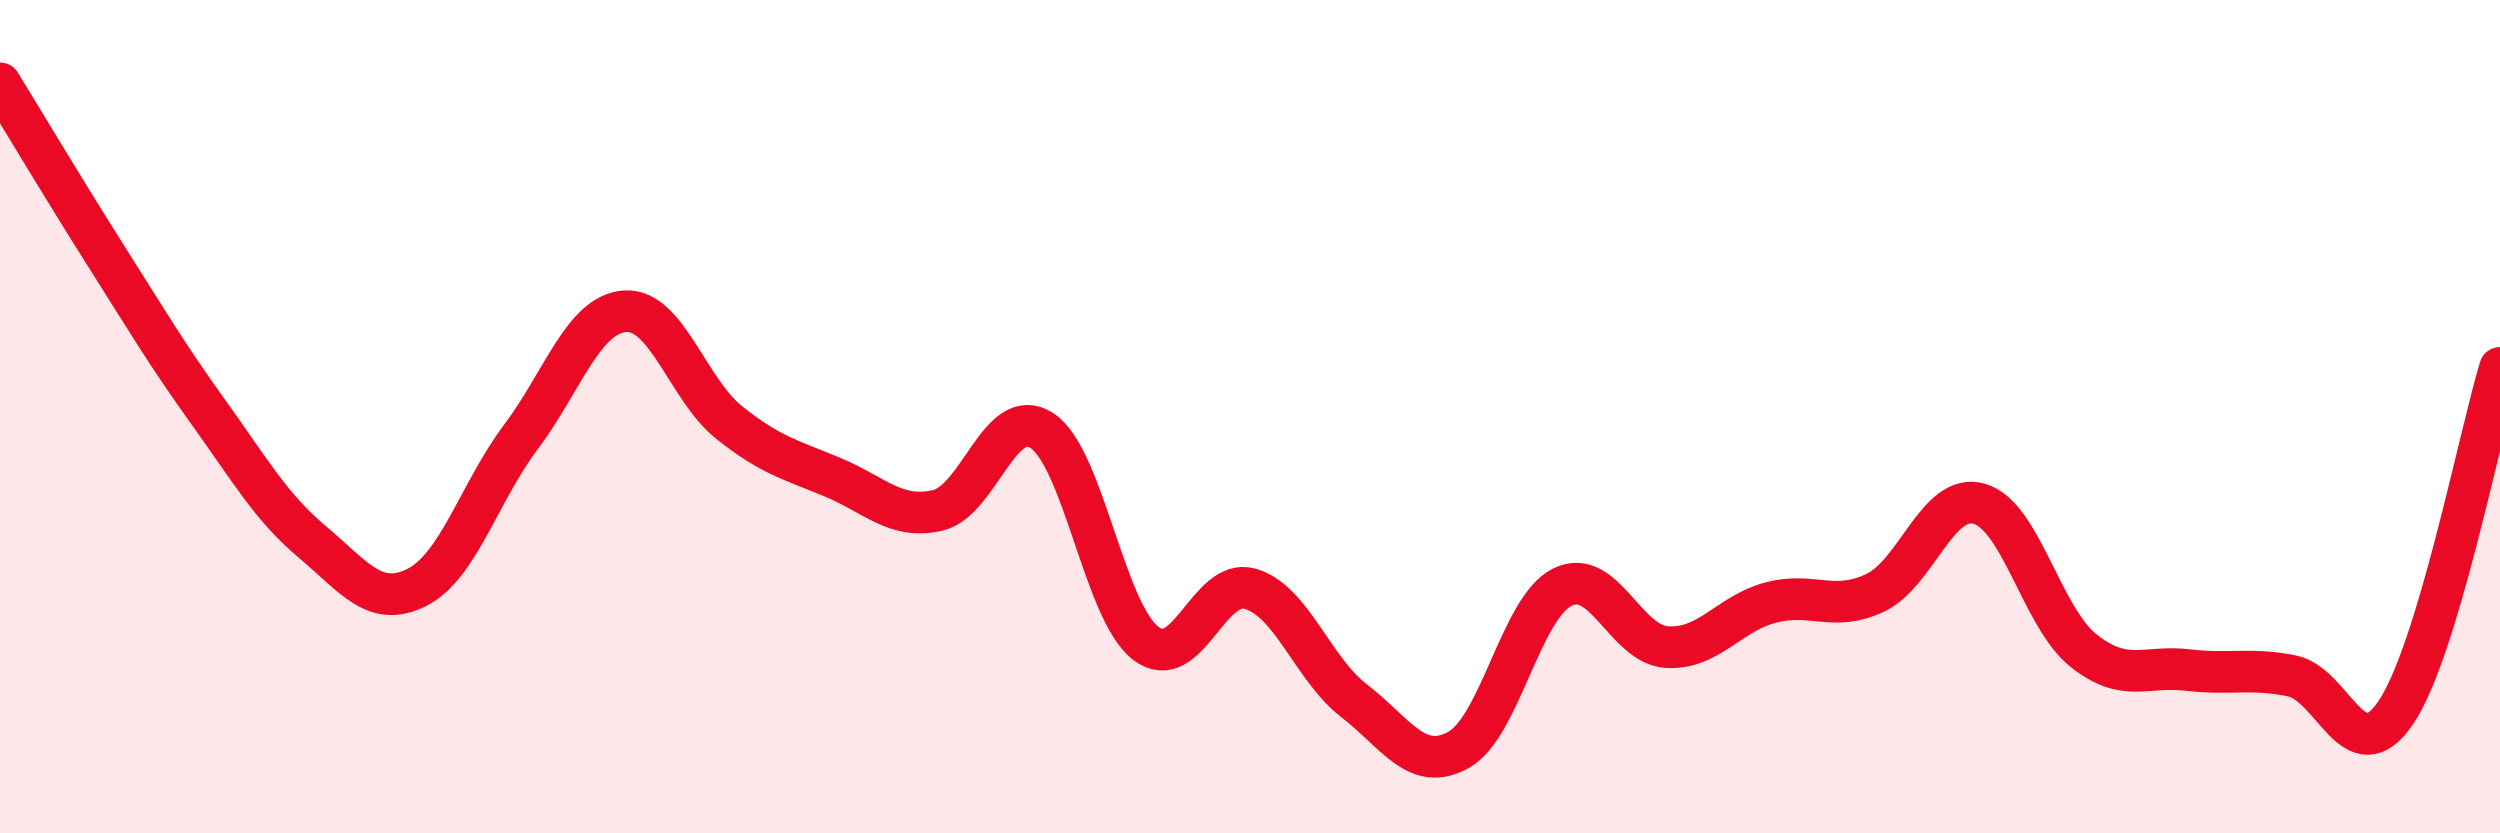
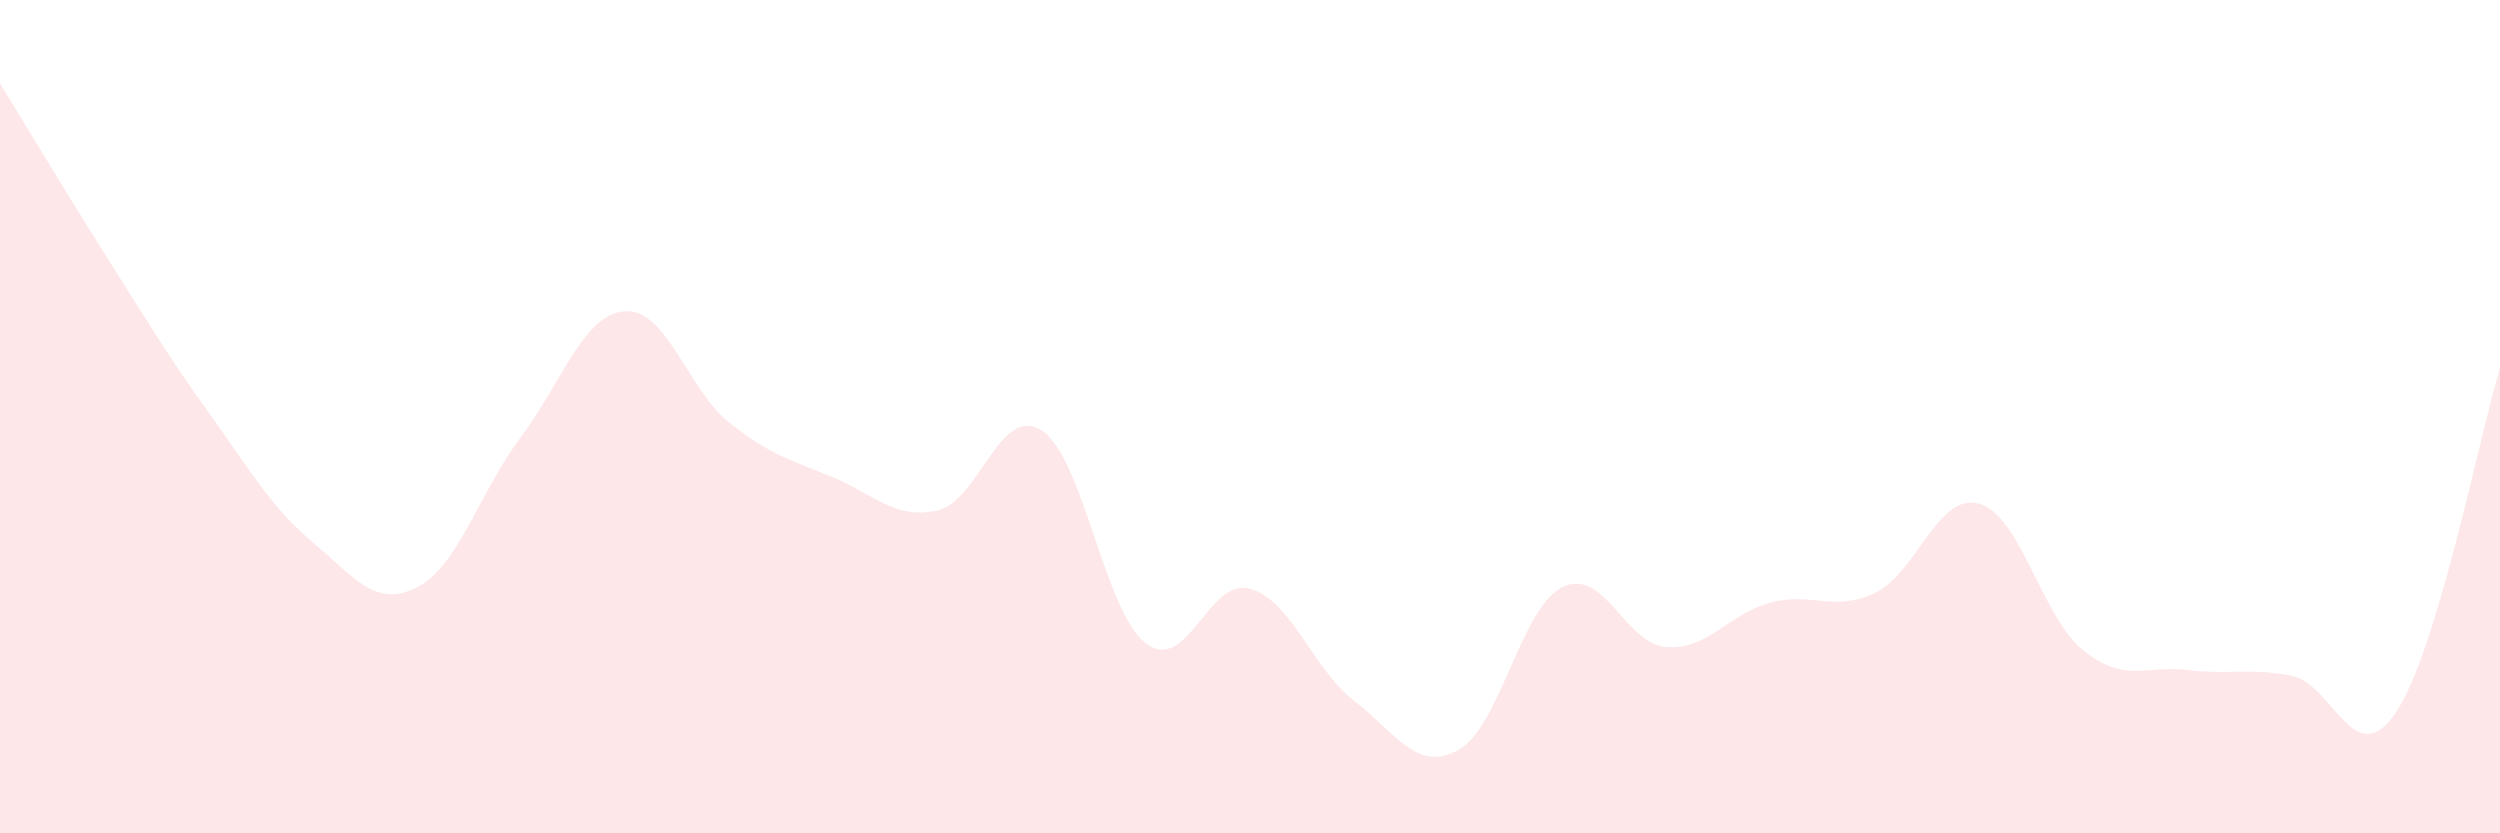
<svg xmlns="http://www.w3.org/2000/svg" width="60" height="20" viewBox="0 0 60 20">
  <path d="M 0,2 C 0.5,2.81 1.5,4.49 2.5,6.07 C 3.5,7.65 4,8.5 5,9.89 C 6,11.28 6.5,12.17 7.5,13.01 C 8.5,13.85 9,14.6 10,14.1 C 11,13.6 11.5,11.82 12.5,10.49 C 13.5,9.16 14,7.54 15,7.47 C 16,7.4 16.5,9.34 17.5,10.14 C 18.5,10.94 19,11.04 20,11.46 C 21,11.88 21.5,12.48 22.5,12.25 C 23.5,12.02 24,9.69 25,10.33 C 26,10.97 26.5,14.68 27.5,15.44 C 28.5,16.2 29,13.85 30,14.13 C 31,14.41 31.5,16.05 32.5,16.82 C 33.5,17.59 34,18.55 35,18 C 36,17.45 36.5,14.58 37.5,14.09 C 38.5,13.6 39,15.46 40,15.53 C 41,15.6 41.5,14.72 42.5,14.46 C 43.5,14.2 44,14.7 45,14.23 C 46,13.76 46.5,11.81 47.5,12.09 C 48.5,12.37 49,14.81 50,15.61 C 51,16.41 51.5,15.96 52.5,16.08 C 53.5,16.2 54,16.02 55,16.22 C 56,16.42 56.5,18.58 57.5,17.1 C 58.5,15.62 59.5,10.48 60,8.83L60 20L0 20Z" fill="#EB0A25" opacity="0.1" stroke-linecap="round" stroke-linejoin="round" />
-   <path d="M 0,2 C 0.5,2.81 1.5,4.49 2.5,6.07 C 3.5,7.65 4,8.5 5,9.89 C 6,11.28 6.5,12.17 7.5,13.01 C 8.5,13.85 9,14.6 10,14.1 C 11,13.6 11.5,11.82 12.5,10.49 C 13.5,9.16 14,7.54 15,7.47 C 16,7.4 16.5,9.34 17.5,10.14 C 18.5,10.94 19,11.04 20,11.46 C 21,11.88 21.5,12.48 22.5,12.25 C 23.5,12.02 24,9.69 25,10.33 C 26,10.97 26.5,14.68 27.5,15.44 C 28.5,16.2 29,13.85 30,14.13 C 31,14.41 31.5,16.05 32.5,16.82 C 33.5,17.59 34,18.55 35,18 C 36,17.45 36.5,14.58 37.5,14.09 C 38.5,13.6 39,15.46 40,15.53 C 41,15.6 41.5,14.72 42.5,14.46 C 43.5,14.2 44,14.7 45,14.23 C 46,13.76 46.5,11.81 47.5,12.09 C 48.5,12.37 49,14.81 50,15.61 C 51,16.41 51.5,15.96 52.5,16.08 C 53.5,16.2 54,16.02 55,16.22 C 56,16.42 56.5,18.58 57.5,17.1 C 58.5,15.62 59.5,10.48 60,8.83" stroke="#EB0A25" stroke-width="1" fill="none" stroke-linecap="round" stroke-linejoin="round" />
</svg>